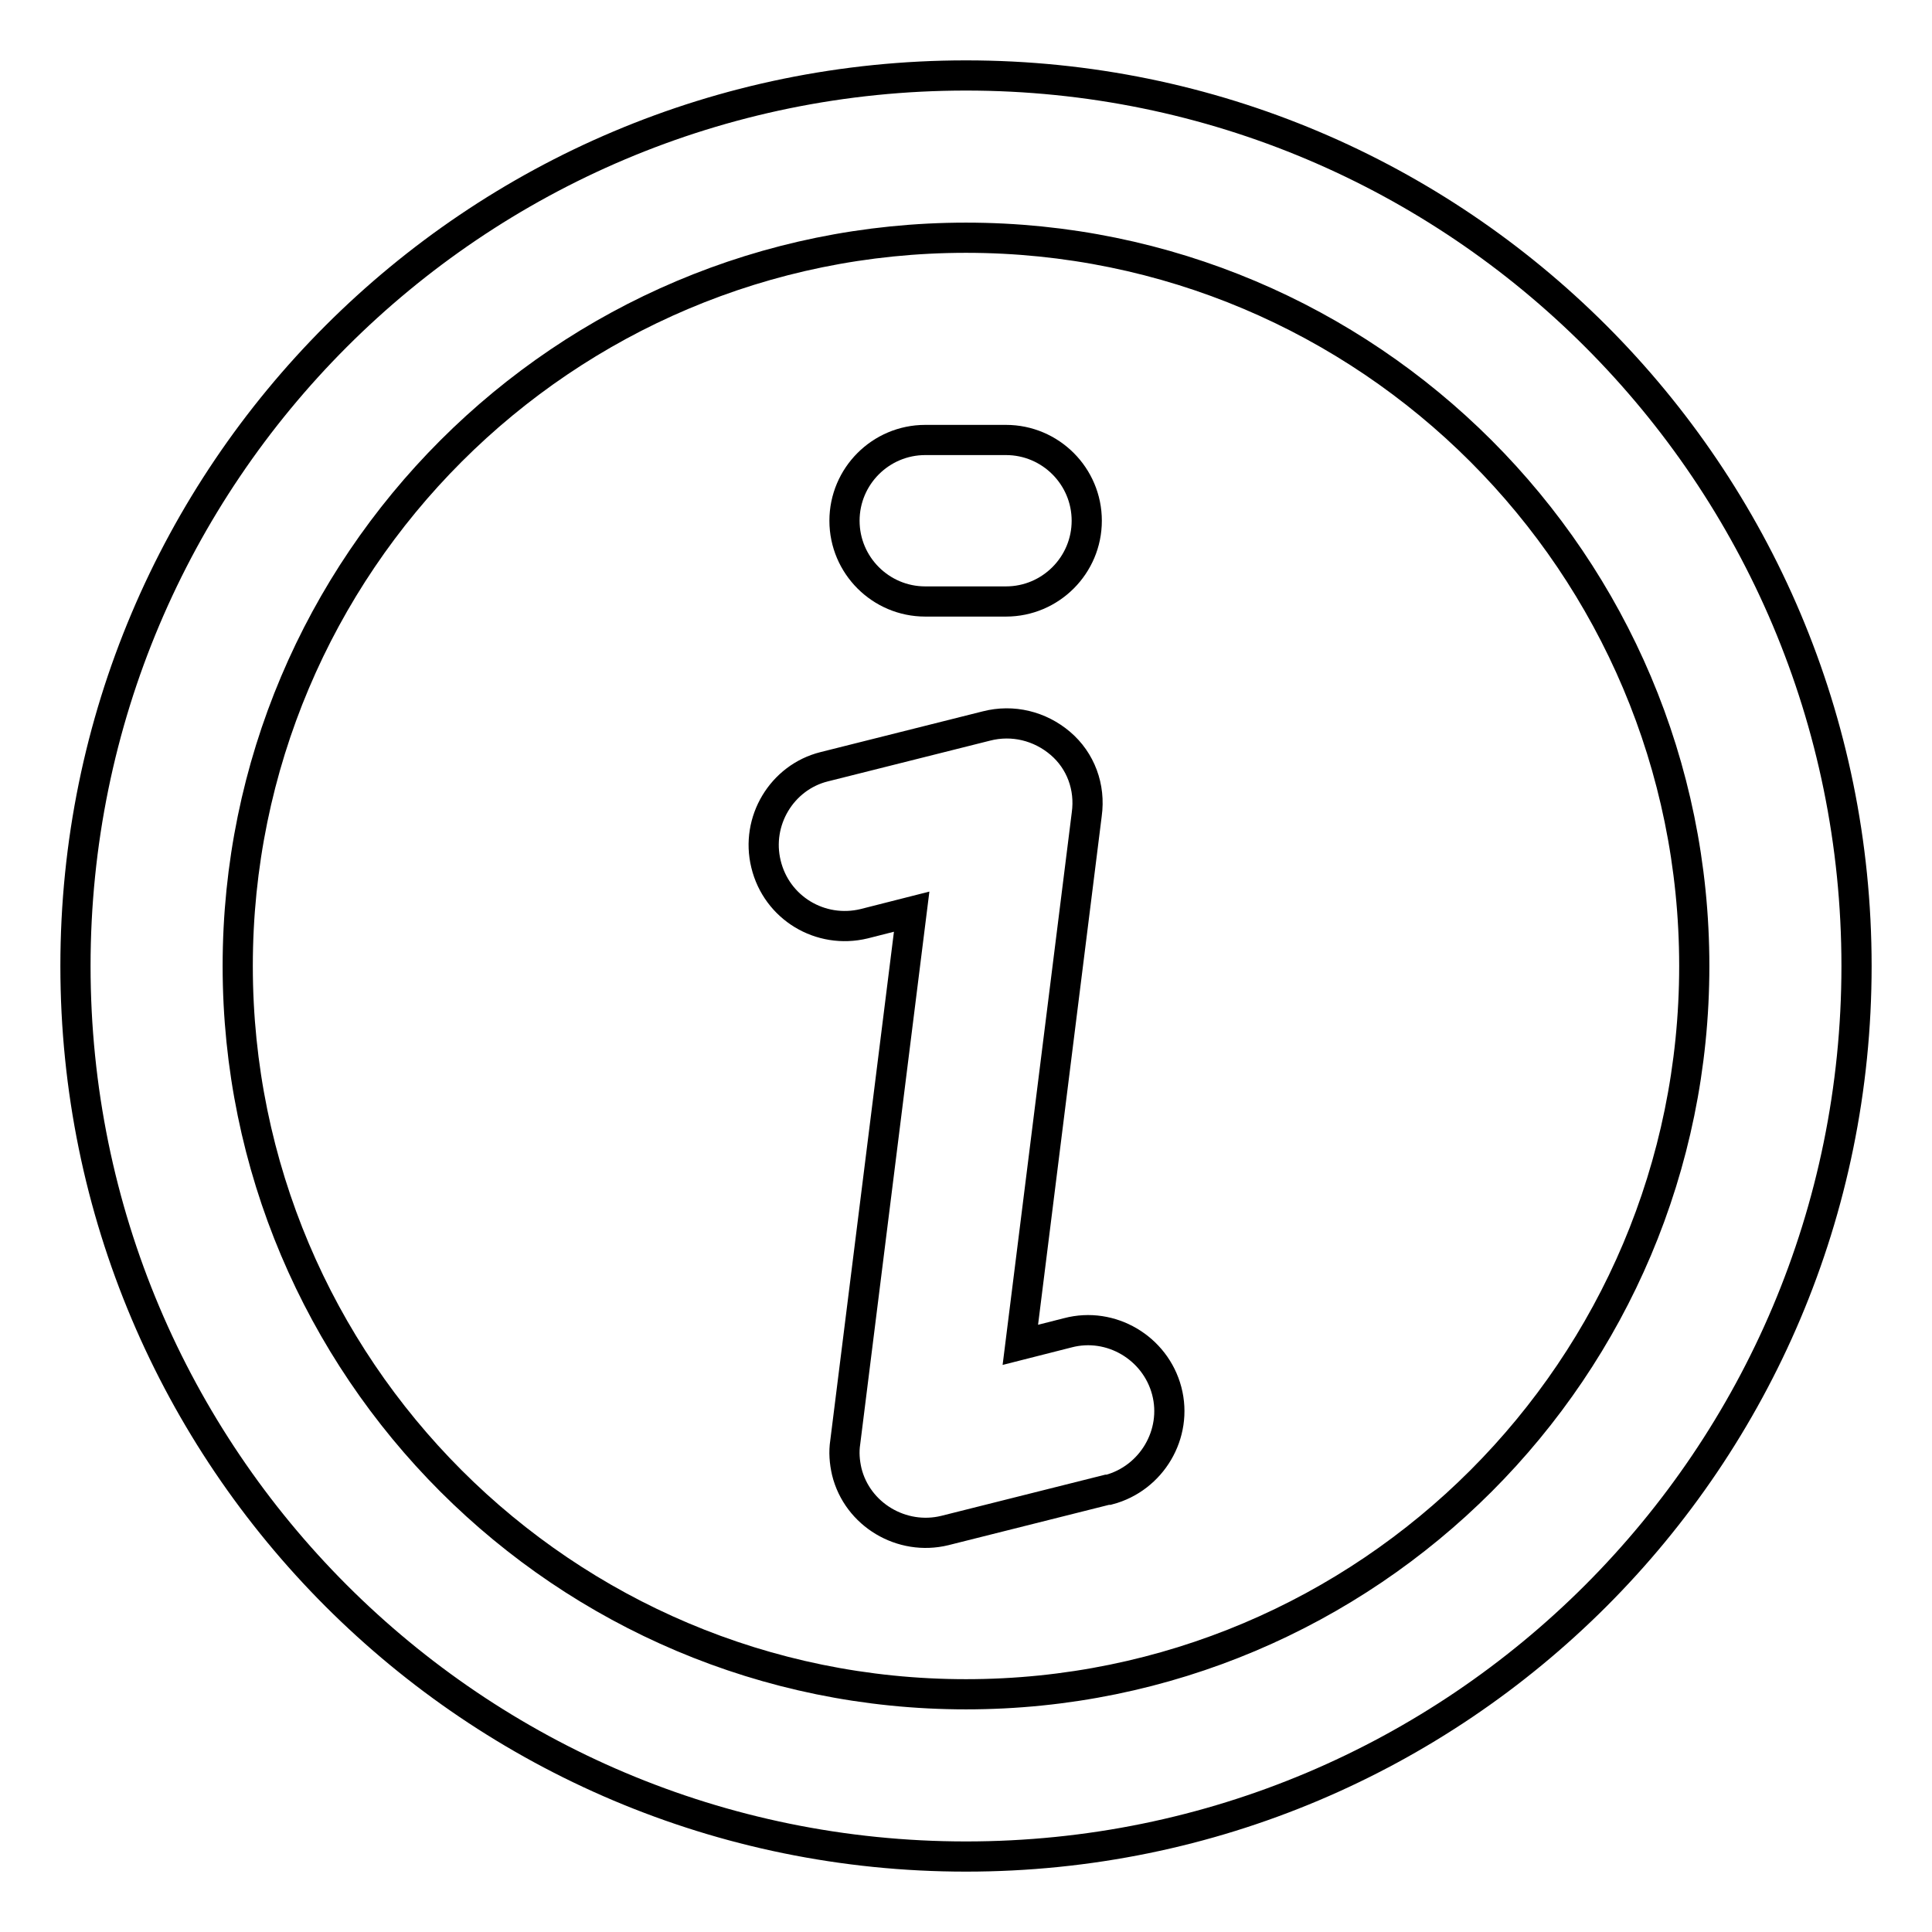
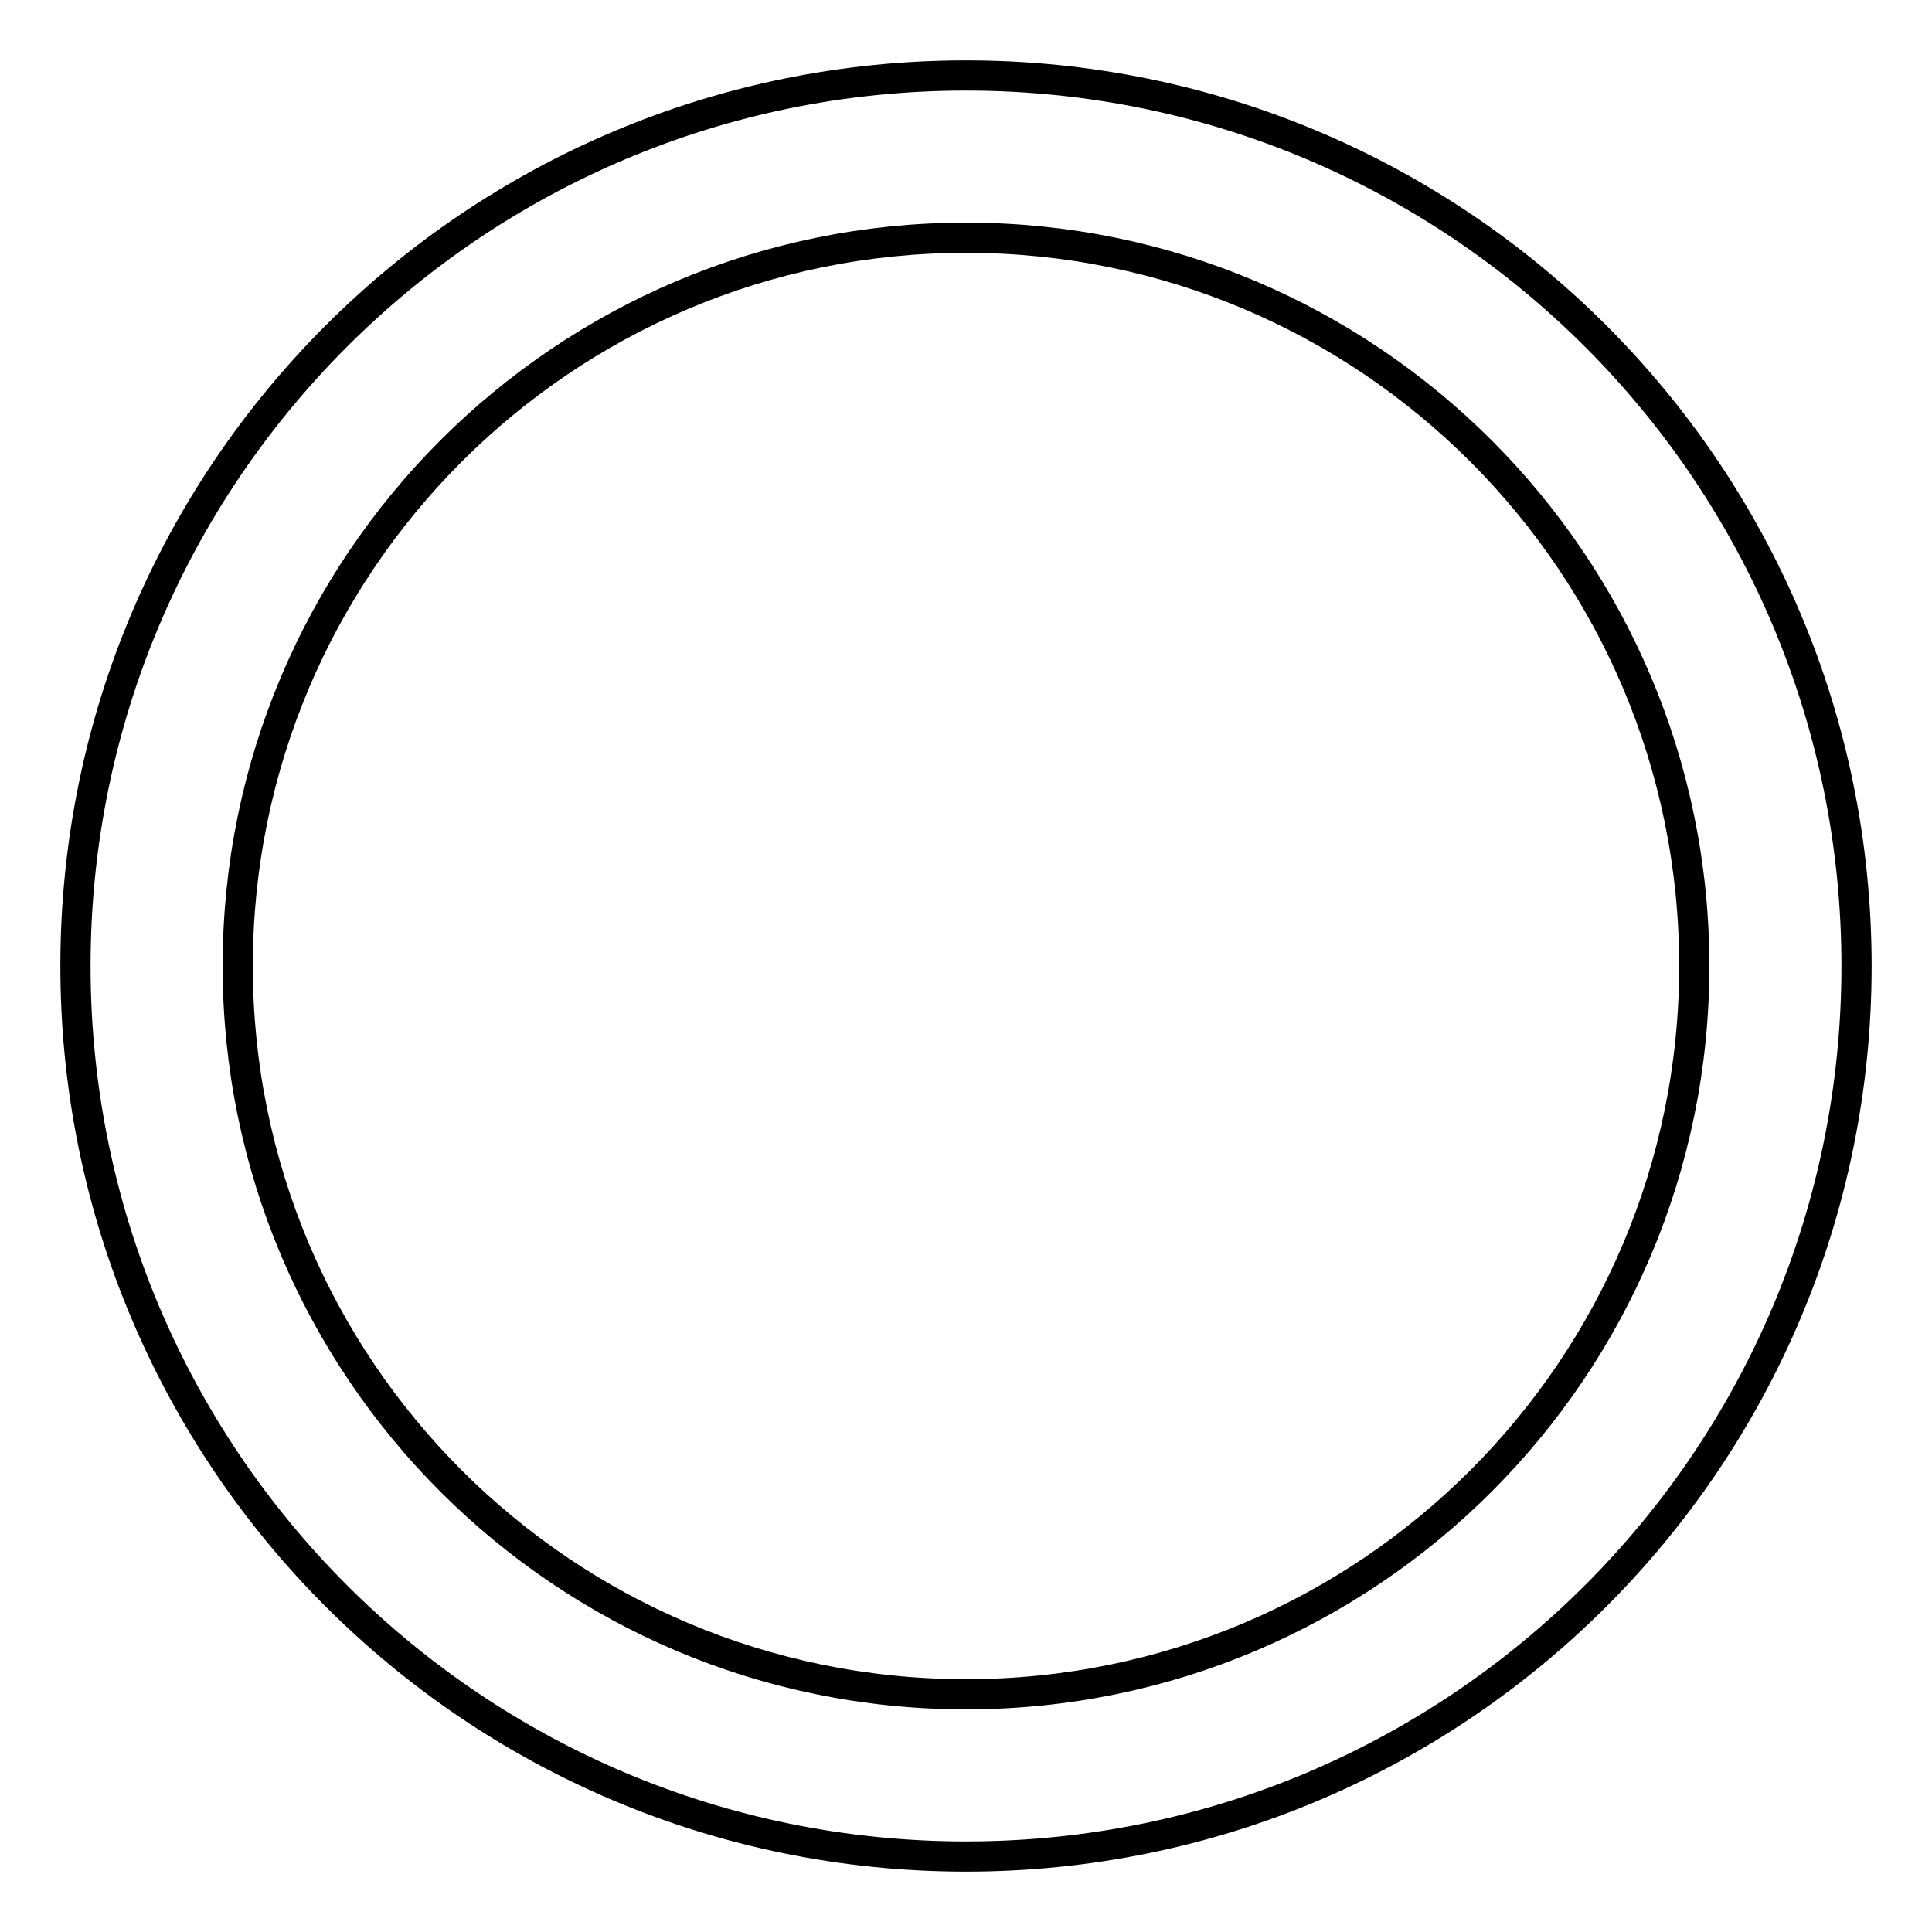
<svg xmlns="http://www.w3.org/2000/svg" version="1.1" x="0px" y="0px" viewBox="0 0 256 256" enable-background="new 0 0 256 256" xml:space="preserve">
  <g>
    <path stroke-width="4" fill-opacity="0" stroke="#000000" d="M128,31.5c-53.3,0-96.5,43.2-96.5,96.5c0,53.3,43.2,96.5,96.5,96.5c53.3,0,96.5-43.2,96.5-96.5 C224.5,74.7,181.3,31.5,128,31.5z M10,128C10,62.8,62.8,10,128,10s118,52.8,118,118s-52.8,118-118,118S10,193.2,10,128z" />
-     <path stroke-width="4" fill-opacity="0" stroke="#000000" d="M140.5,98.5c2.7,2.3,4,5.8,3.5,9.4l-8.8,70.3l6.3-1.6c5.7-1.5,11.6,2,13.1,7.7c1.5,5.7-2,11.6-7.7,13.1 c-0.1,0-0.1,0-0.2,0l-21.5,5.4c-5.7,1.4-11.6-2.1-13-7.8c-0.3-1.3-0.4-2.6-0.2-3.9l8.8-70.3l-6.3,1.6c-5.8,1.4-11.6-2.1-13-7.9 c-1.4-5.7,2.1-11.5,7.7-12.9l21.5-5.4C134.2,95.3,137.8,96.2,140.5,98.5L140.5,98.5z M111.9,69c0-5.9,4.8-10.7,10.7-10.7h10.7 c5.9,0,10.7,4.8,10.7,10.7c0,5.9-4.8,10.7-10.7,10.7h-10.7C116.7,79.7,111.9,74.9,111.9,69z" />
  </g>
</svg>